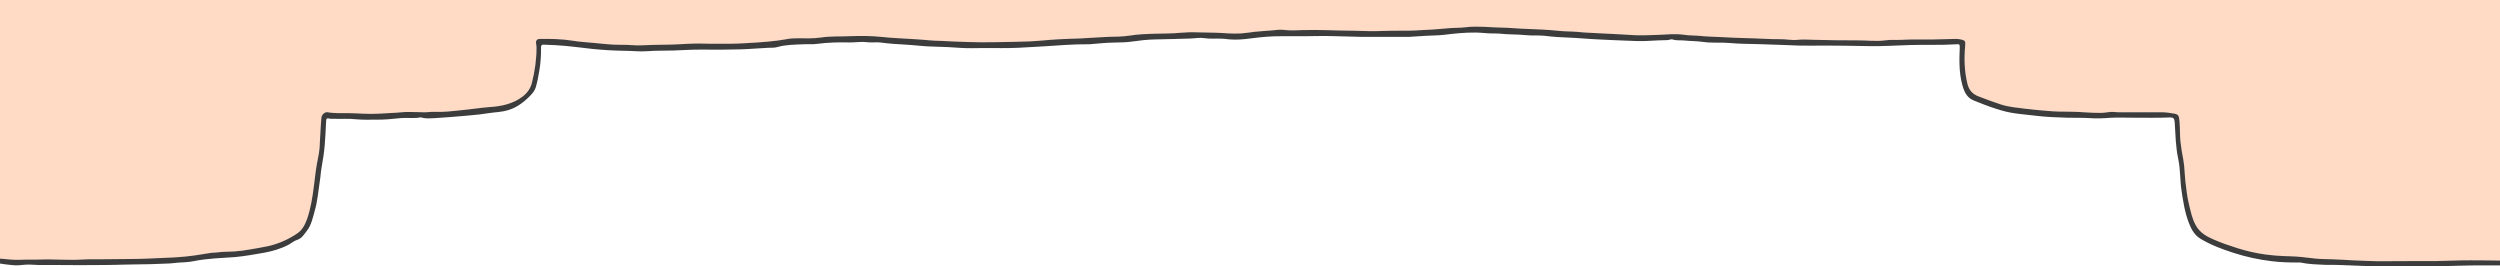
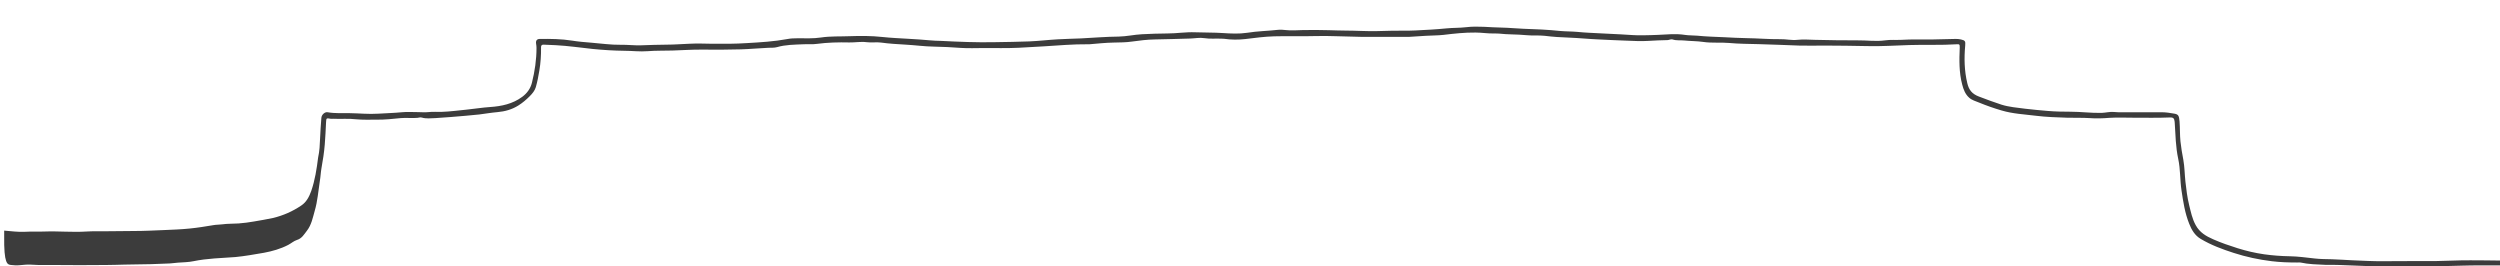
<svg xmlns="http://www.w3.org/2000/svg" version="1.1" id="レイヤー_1" x="0px" y="0px" viewBox="0 0 1919.9 204.6" style="enable-background:new 0 0 1919.9 204.6;" xml:space="preserve">
  <style type="text/css">
	.st0{fill:#FFDAC5;}
	.st1{fill:#3C3C3C;}
</style>
  <g>
-     <path class="st0" d="M1919.9,0v200.2c-7.5-0.2-15-0.1-22.5-0.2c-9-0.1-18.1,0.5-27.1,0.6c-13.3,0.1-26.7-0.1-40,0.1   c-7.9,0.1-15.9-0.4-23.8-0.7c-5.3-0.2-10.5-0.7-15.8-0.8c-4.4-0.1-8.9-0.1-13.2-0.6c-6.4-0.7-12.7-1.6-19.1-1.7   c-6.6-0.1-13.1-0.6-19.6-1.5c-7-1-13.8-2.6-20.5-4.7c-6.3-2-12.5-4.1-18.6-6.8c-5.5-2.4-10.4-5.2-13.5-10.9   c-2.7-4.9-3.7-10.1-5-15.3c-1.5-6-2.2-12.1-2.9-18.2c-0.6-5.6-0.6-11.2-1.6-16.7c-0.9-4.7-1.7-9.4-2.2-14.1   c-0.5-5.1-0.3-10.2-0.7-15.3c-0.4-4.2-0.7-5.4-3.9-6c-3.3-0.6-6.7-1.1-10.2-1.1c-8,0.1-15.9,0-23.9,0c-4.1,0-8.3,0.2-12.4-0.2   c-3.1-0.3-6.3,0.6-9.4,0.7c-8,0.2-16-0.9-24.1-0.9c-5.8,0-11.6-0.1-17.4-0.6c-5.8-0.5-11.5-1-17.3-1.7c-6.1-0.8-12.3-1.3-18.1-3.1   c-5.9-1.9-11.7-4.1-17.5-6.3c-5.2-2-7.6-5.1-8.8-10.2c-2.3-9.6-2.5-19.3-1.6-29c0.3-3.2-0.1-3.9-3.3-4.6c-1.4-0.3-2.7-0.4-4-0.4   c-5.8,0.1-11.6,0.3-17.4,0.4c-8.1,0.1-16.2-0.2-24.3,0.3c-4.2,0.2-8.4-0.2-12.5,0.4c-7.1,1-14.2-0.1-21.2,0   c-10.9,0-21.8-0.1-32.7-0.4c-4.5-0.1-9-0.5-13.5,0c-4.4,0.5-8.7-0.6-13.1-0.5c-8.7,0.1-17.4-0.7-26.1-0.8   c-5.6-0.1-11.2-0.4-16.8-0.7c-7-0.3-14.1-0.5-21.1-1.2c-3.1-0.3-6.2-0.1-9.3-0.6c-7-1.1-14-0.3-20.9,0c-3.6,0.2-7.1,0.2-10.7,0.3   c-5.8,0.2-11.6-0.4-17.5-0.7c-5.3-0.2-10.7-0.5-16-0.8c-5.8-0.3-11.6-0.5-17.4-1.1c-4.4-0.4-8.8-0.3-13.2-0.7   c-9.4-1-18.9-1.4-28.3-1.7c-5.5-0.2-11.1-0.8-16.6-0.9c-9.1-0.1-18.2-1.4-27.4-0.3c-5,0.6-10,0.4-15,0.9c-8,0.8-15.9,1.2-23.9,1.6   c-5.9,0.3-11.8,0.1-17.6,0.2c-4,0.1-7.9,0.2-11.9,0.3c-8,0.2-16-0.4-24-0.4c-4.3,0-8.6-0.2-12.9-0.3c-6.7-0.2-13.3-0.2-20-0.1   c-4.4,0.1-8.8,0.5-13.2,0c-1.9-0.2-3.9-0.4-5.8-0.2c-8,0.9-16,1-24,2.3c-6.1,0.9-12.2,0.6-18.3,0.2c-7.1-0.5-14.3-0.3-21.5-0.6   c-7.1-0.3-14.1,0.9-21.2,0.9c-6.5,0-13.1,0.3-19.6,0.6c-6,0.3-11.9,1.7-17.9,1.8c-9.7,0.1-19.3,0.9-29,1.4   c-5.9,0.3-11.8,0.3-17.7,0.7c-7.3,0.4-14.6,1.3-21.9,1.6c-8.8,0.4-17.6,0.4-26.5,0.6c-13.9,0.3-27.7-0.3-41.6-1   c-2.7-0.1-5.4-0.1-8-0.4c-5.6-0.5-11.2-0.9-16.8-1.2c-6.7-0.4-13.5-0.7-20.1-1.4c-8.3-0.9-16.7-0.9-24.9-0.6   c-7.3,0.3-14.7-0.1-22.1,1c-5.9,0.9-12.1,0.6-18.1,0.6c-2.6,0-5.3,0.1-7.8,0.6c-10.2,1.9-20.6,2.5-30.9,3.1   c-9,0.6-18.1,0.6-27.2,0.5c-5.7-0.1-11.4-0.3-17.1,0c-5.7,0.2-11.5,0.7-17.2,0.7c-6.6,0.1-13.1,0.2-19.7,0.5   c-5.3,0.2-10.6-0.5-16-0.4c-7.4,0.1-14.9-1-22.3-1.6c-5-0.4-10-0.8-14.9-1.6c-8.2-1.3-16.4-1.4-24.7-1.3c-2.4,0-3.3,1.4-2.9,3.8   c0.2,1,0.3,2.1,0.3,3.1c0,9-1.3,17.9-3.5,26.7c-1.1,4.5-3.8,8.2-7.5,10.9c-7.3,5.4-15.8,7.2-24.7,7.8c-6,0.4-12,1.4-18,2   c-6.3,0.6-12.6,1.5-19,1.7c-3.5,0.1-7-0.2-10.4,0.2c-2.7,0.3-5.3,0-8,0c-4.1,0-8.3-0.3-12.3,0.1c-6,0.6-12,0.7-18,1.1   c-7.4,0.5-14.7-0.3-22.1-0.4c-5.6-0.1-11.3,0.3-16.9-0.7c-2.2-0.4-4.6,1.9-4.8,4.2c-0.4,5.2-0.8,10.5-1,15.8   c-0.2,4.9-0.4,9.9-1.5,14.7c-1.5,7.1-2.4,14.3-3.2,21.5c-1.1,8.8-2.4,17.4-5.3,25.8c-1.6,4.4-3.7,8.5-7.6,11.1   c-6.6,4.5-13.9,7.7-21.7,9.6c-4.9,1.1-9.8,1.8-14.7,2.7c-3.9,0.7-7.8,1.2-11.8,1.5c-4.2,0.3-8.5,0.1-12.7,0.7   c-2.2,0.3-4.4,0.2-6.6,0.6c-6,1-12.1,2-18.2,2.6c-6.7,0.7-13.4,0.9-20.1,1.2c-7.5,0.3-14.9,0.7-22.4,0.7c-7.3,0-14.5,0.2-21.8,0.2   c-5,0-10-0.1-15,0.2c-10.7,0.7-21.4-0.4-32.2,0c-5,0.2-10-0.1-15,0.2c-5.3,0.3-10.7-0.5-16-0.9V0H1919.9L1919.9,0z" />
-     <path class="st1" d="M8.5,203.5c2,0.2,4.1,0.4,6.1,0.2c3.5-0.4,7.2-0.7,10.6-0.4c5.2,0.4,10.4,0.1,15.6,0.2   c13.6,0.2,27.3,0.1,40.9,0c4.6,0,9.2-0.2,13.9-0.3c9.1-0.3,18.2-0.1,27.3-0.6c1.8-0.1,3.5-0.2,5.3-0.2c2.8,0,5.7-0.5,8.5-0.7   c3.9-0.3,8-0.3,11.8-1.1c10.7-2.2,21.5-2.4,32.3-3.2c3.6-0.3,7.2-0.9,10.7-1.4c3.8-0.6,7.6-1.2,11.3-1.9c6.4-1.2,12.7-3,18.5-6   c2.3-1.2,4.4-3.1,6.7-3.8c3.9-1.2,5.5-4.3,7.7-7.1c3.5-4.5,4.5-10,6-15.3c2.2-7.4,2.7-15.1,3.9-22.7c0.6-3.4,0.7-6.9,1.3-10.2   c1.1-6,2-11.9,2.5-17.9c0.5-5.7,0.7-11.4,1-17.1c0.2-3.4,0.2-3.4,3.5-2.8c0.6,0.1,1.3,0,1.9,0c5.9,0.3,11.8-0.3,17.7,0.4   c5.2,0.5,10.5,0.3,15.7,0.3c6.2,0.1,12.4-0.6,18.5-1.2c4.3-0.4,8.6,0.2,12.9-0.2c1.1-0.1,2.2-0.6,3.4-0.2c3.4,1,7,0.5,10.4,0.4   c7.8-0.4,15.5-1.2,23.3-1.8c3.5-0.3,6.9-0.6,10.4-1c4.7-0.6,9.3-1.4,14-1.8c5.7-0.5,11.1-2,16-5.1c3.2-2,6-4.4,8.7-7.1   c2.1-2.1,3.9-4.3,4.7-7c1.2-4.2,2-8.4,2.7-12.7c1-5.9,1.4-11.9,1.3-17.9c0-1.3,0.5-2.1,2-2c3.1,0.2,6.2,0.2,9.3,0.4   c9.5,0.5,18.9,1.9,28.4,2.9c8,0.8,16.1,1.3,24.2,1.4c6,0,12,0.8,18.1,0.3c6.3-0.5,12.7-0.3,19.1-0.5c7.5-0.2,15-0.8,22.6-0.7   c9.9,0.1,19.8,0.1,29.7-0.2c7.1-0.2,14.1-0.9,21.2-1.2c2.2-0.1,4.5,0.1,6.6-0.5c6.6-1.9,13.4-1.9,20.2-2.2c3.5-0.2,7,0.2,10.4-0.3   c8.3-1.1,16.6-1.3,24.9-1.1c4.5,0.1,8.9-0.8,13.4-0.2c3.6,0.5,7.4-0.2,11.1,0.3c6.3,0.9,12.7,1.2,19,1.6c7.2,0.4,14.3,1.4,21.5,1.5   c6.9,0.1,13.8,0.5,20.7,1c5.9,0.4,11.9,0.1,17.8,0.1c8.8,0,17.6,0.2,26.4-0.2c6.5-0.3,13-0.8,19.5-1.1c11.3-0.7,22.5-1.7,33.8-1.6   c0.4,0,0.8,0,1.2,0c6.2-0.5,12.4-1.2,18.6-1.3c4.8-0.1,9.6-0.1,14.3-0.8c5.7-0.8,11.5-1.5,17.2-1.6c9.1-0.1,18.2-0.5,27.3-0.7   c3.6-0.1,7.3-0.9,10.9-0.3c4.4,0.7,8.7,0.2,13.1,0.4c0.7,0,1.4,0,2.1,0.1c5.4,0.8,10.9,0.8,16.2,0.2c7.4-0.9,14.8-1.9,22.3-2.1   c10.6-0.3,21.3,0.1,31.9-0.2c5.1-0.1,10.1-0.1,15.1,0.1c6.5,0.2,13,0.4,19.5,0.5c4.4,0.1,8.8,0,13.2,0c4.8,0,9.6,0,14.4,0   c3.2,0,6.5,0.1,9.7,0c4.2-0.2,8.4-0.6,12.6-0.8c4.5-0.3,9.1-0.2,13.5-0.7c8.2-1,16.4-1.9,24.7-1.8c4.9,0,9.8,0.9,14.8,0.7   c1,0,2.1,0,3.1,0.1c6.9,0.8,13.8,0.5,20.8,1.2c4.7,0.5,9.5,0,14.3,0.5c6.3,0.8,12.6,1.2,18.9,1.4c7.7,0.3,15.3,1.1,22.9,1.4   c6.8,0.3,13.6,0.7,20.4,0.9c5.9,0.2,11.7,0.6,17.6,0.2c4.8-0.3,9.7-0.5,14.5-0.6c1.3,0,2.6-0.9,4-0.5c2.9,1,6,0.5,8.9,0.8   c4.9,0.5,9.8,0.4,14.6,1.1c6.6,1,13.3,0.2,19.9,0.8c7.5,0.7,15.1,0.7,22.6,0.9c10.4,0.2,20.8,0.8,31.2,1.1c6.4,0.2,12.8,0,19.3,0   c11,0,22,0.2,33,0.4c10.8,0.3,21.6-0.5,32.4-0.8c12.1-0.4,24.2,0.2,36.3-0.6c1.8-0.1,2.4-0.1,2.3,2.4c-0.4,9.6-0.6,19.2,1.9,28.6   c1,3.8,2.3,7.3,5.3,10c2.2,2,5.1,2.7,7.7,3.8c5.6,2.3,11.3,4.3,17.1,6c8.7,2.6,17.6,3,26.5,4.1c7.9,1,15.9,1.2,23.9,1.5   c5.8,0.2,11.6-0.1,17.4,0.3c5,0.4,10.1,0.2,15.1-0.2c6.2-0.4,12.5-0.1,18.7-0.1c9.3,0,18.6,0.2,27.9-0.2c2.9-0.1,3.2,1.1,3.5,3.1   c0,0.3,0,0.6,0.1,1c0.6,9.3,0.7,18.5,2.7,27.8c1.7,7.9,1.3,16.1,2.5,24.1c1.3,8.7,2.6,17.4,5.9,25.6c1.8,4.6,4.3,9,8.9,11.7   c7.9,4.7,16.5,7.9,25.2,10.7c9.6,3.1,19.3,5.2,29.3,6.4c6.5,0.8,13.1,1,19.6,1c0.8,0,1.6-0.1,2.4,0c6.4,1.4,12.9,1.5,19.3,1.8   c6.8-0.1,13.9,0.2,21,0.5c8.5,0.3,17,0.8,25.6,0.7c19.5-0.4,39.1,0.2,58.6-0.6c8.3-0.3,20.5-0.1,28.8-0.2v-3.7   c-7.5-0.2-15-0.1-22.5-0.2c-9-0.1-18.1,0.5-27.1,0.6c-13.3,0.1-26.7-0.1-40,0.1c-7.9,0.1-15.9-0.4-23.8-0.7   c-5.3-0.2-10.5-0.7-15.8-0.8c-4.4-0.1-8.9-0.1-13.2-0.6c-6.4-0.7-12.7-1.6-19.1-1.7c-6.6-0.1-13.1-0.6-19.6-1.5   c-7-1-13.8-2.6-20.5-4.7c-6.3-2-12.5-4.1-18.6-6.8c-5.5-2.4-10.4-5.2-13.5-10.9c-2.7-4.9-3.7-10.1-5-15.3c-1.5-6-2.2-12.1-2.9-18.2   c-0.6-5.6-0.6-11.2-1.6-16.7c-0.9-4.7-1.7-9.4-2.2-14.1c-0.5-5.1-0.3-10.2-0.7-15.3c-0.4-4.2-0.7-5.4-3.9-6   c-3.3-0.6-6.7-1.1-10.2-1.1c-8,0.1-15.9,0-23.9,0c-4.1,0-8.3,0.2-12.4-0.2c-3.1-0.3-6.3,0.6-9.4,0.7c-8,0.2-16-0.9-24.1-0.9   c-5.8,0-11.6-0.1-17.4-0.6c-5.8-0.5-11.5-1-17.3-1.7c-6.1-0.8-12.3-1.3-18.1-3.1c-5.9-1.9-11.7-4.1-17.5-6.3   c-5.2-2-7.6-5.1-8.8-10.2c-2.3-9.6-2.5-19.3-1.6-29c0.3-3.2-0.1-3.9-3.3-4.6c-1.4-0.3-2.7-0.4-4-0.4c-5.8,0.1-11.6,0.3-17.4,0.4   c-8.1,0.1-16.2-0.2-24.3,0.3c-4.2,0.2-8.4-0.2-12.5,0.4c-7.1,1-14.2-0.1-21.2,0c-10.9,0-21.8-0.1-32.7-0.4c-4.5-0.1-9-0.5-13.5,0   c-4.4,0.5-8.7-0.6-13.1-0.5c-8.7,0.1-17.4-0.7-26.1-0.8c-5.6-0.1-11.2-0.4-16.8-0.7c-7-0.3-14.1-0.5-21.1-1.2   c-3.1-0.3-6.2-0.1-9.3-0.6c-7-1.1-14-0.3-20.9,0c-3.6,0.2-7.1,0.2-10.7,0.3c-5.8,0.2-11.6-0.4-17.5-0.7c-5.3-0.2-10.7-0.5-16-0.8   c-5.8-0.3-11.6-0.5-17.4-1.1c-4.4-0.4-8.8-0.3-13.2-0.7c-9.4-1-18.9-1.4-28.3-1.7c-5.5-0.2-11.1-0.8-16.6-0.9   c-9.1-0.1-18.2-1.4-27.4-0.3c-5,0.6-10,0.4-15,0.9c-8,0.8-15.9,1.2-23.9,1.6c-5.9,0.3-11.8,0.1-17.6,0.2c-4,0.1-7.9,0.2-11.9,0.3   c-8,0.2-16-0.4-24-0.4c-4.3,0-8.6-0.2-12.9-0.3c-6.7-0.2-13.3-0.2-20-0.1c-4.4,0.1-8.8,0.5-13.2,0c-1.9-0.2-3.9-0.4-5.8-0.2   c-8,0.9-16,1-24,2.3c-6.1,0.9-12.2,0.6-18.3,0.2c-7.1-0.5-14.3-0.3-21.5-0.6c-7.1-0.3-14.1,0.9-21.2,0.9c-6.5,0-13.1,0.3-19.6,0.6   c-6,0.3-11.9,1.7-17.9,1.8c-9.7,0.1-19.3,0.9-29,1.4c-5.9,0.3-11.8,0.3-17.7,0.7c-7.3,0.4-14.6,1.3-21.9,1.6   c-8.8,0.4-17.6,0.4-26.5,0.6c-13.9,0.3-27.7-0.3-41.6-1c-2.7-0.1-5.4-0.1-8-0.4c-5.6-0.5-11.2-0.9-16.8-1.2   c-6.7-0.4-13.5-0.7-20.1-1.4c-8.3-0.9-16.7-0.9-24.9-0.6c-7.3,0.3-14.7-0.1-22.1,1c-5.9,0.9-12.1,0.6-18.1,0.6   c-2.6,0-5.3,0.1-7.8,0.6c-10.2,1.9-20.6,2.5-30.9,3.1c-9,0.6-18.1,0.6-27.2,0.5c-5.7-0.1-11.4-0.3-17.1,0   c-5.7,0.2-11.5,0.7-17.2,0.7c-6.6,0.1-13.1,0.2-19.7,0.5c-5.3,0.2-10.6-0.5-16-0.4c-7.4,0.1-14.9-1-22.3-1.6   c-5-0.4-10-0.8-14.9-1.6c-8.2-1.3-16.4-1.4-24.7-1.3c-2.4,0-3.3,1.4-2.9,3.8c0.2,1,0.3,2.1,0.3,3.1c0,9-1.3,17.9-3.5,26.7   c-1.1,4.5-3.8,8.2-7.5,10.9c-7.3,5.4-15.8,7.2-24.7,7.8c-6,0.4-12,1.4-18,2c-6.3,0.6-12.6,1.5-19,1.7c-3.5,0.1-7-0.2-10.4,0.2   c-2.7,0.3-5.3,0-8,0c-4.1,0-8.3-0.3-12.3,0.1c-6,0.6-12,0.7-18,1.1c-7.4,0.5-14.7-0.3-22.1-0.4c-5.6-0.1-11.3,0.3-16.9-0.7   c-2.2-0.4-4.6,1.9-4.8,4.2c-0.4,5.2-0.8,10.5-1,15.8c-0.2,4.9-0.4,9.9-1.5,14.7c-1.5,7.1-2.4,14.3-3.2,21.5   c-1.1,8.8-2.4,17.4-5.3,25.8c-1.6,4.4-3.7,8.5-7.6,11.1c-6.6,4.5-13.9,7.7-21.7,9.6c-4.9,1.1-9.8,1.8-14.7,2.7   c-3.9,0.7-7.8,1.2-11.8,1.5c-4.2,0.3-8.5,0.1-12.7,0.7c-2.2,0.3-4.4,0.2-6.6,0.6c-6,1-12.1,2-18.2,2.6c-6.7,0.7-13.4,0.9-20.1,1.2   c-7.5,0.3-14.9,0.7-22.4,0.7c-7.3,0-14.5,0.2-21.8,0.2c-5,0-10-0.1-15,0.2c-10.7,0.7-21.4-0.4-32.2,0c-5,0.2-10-0.1-15,0.2   c-5.3,0.3-10.7-0.5-16-0.9c0,1.3,0,2.6,0,3.8C2.9,202.9,5.7,203.2,8.5,203.5z" />
+     <path class="st1" d="M8.5,203.5c2,0.2,4.1,0.4,6.1,0.2c3.5-0.4,7.2-0.7,10.6-0.4c5.2,0.4,10.4,0.1,15.6,0.2   c13.6,0.2,27.3,0.1,40.9,0c4.6,0,9.2-0.2,13.9-0.3c9.1-0.3,18.2-0.1,27.3-0.6c1.8-0.1,3.5-0.2,5.3-0.2c2.8,0,5.7-0.5,8.5-0.7   c3.9-0.3,8-0.3,11.8-1.1c10.7-2.2,21.5-2.4,32.3-3.2c3.6-0.3,7.2-0.9,10.7-1.4c3.8-0.6,7.6-1.2,11.3-1.9c6.4-1.2,12.7-3,18.5-6   c2.3-1.2,4.4-3.1,6.7-3.8c3.9-1.2,5.5-4.3,7.7-7.1c3.5-4.5,4.5-10,6-15.3c2.2-7.4,2.7-15.1,3.9-22.7c0.6-3.4,0.7-6.9,1.3-10.2   c1.1-6,2-11.9,2.5-17.9c0.5-5.7,0.7-11.4,1-17.1c0.2-3.4,0.2-3.4,3.5-2.8c0.6,0.1,1.3,0,1.9,0c5.9,0.3,11.8-0.3,17.7,0.4   c5.2,0.5,10.5,0.3,15.7,0.3c6.2,0.1,12.4-0.6,18.5-1.2c4.3-0.4,8.6,0.2,12.9-0.2c1.1-0.1,2.2-0.6,3.4-0.2c3.4,1,7,0.5,10.4,0.4   c7.8-0.4,15.5-1.2,23.3-1.8c3.5-0.3,6.9-0.6,10.4-1c4.7-0.6,9.3-1.4,14-1.8c5.7-0.5,11.1-2,16-5.1c3.2-2,6-4.4,8.7-7.1   c2.1-2.1,3.9-4.3,4.7-7c1.2-4.2,2-8.4,2.7-12.7c1-5.9,1.4-11.9,1.3-17.9c0-1.3,0.5-2.1,2-2c3.1,0.2,6.2,0.2,9.3,0.4   c9.5,0.5,18.9,1.9,28.4,2.9c8,0.8,16.1,1.3,24.2,1.4c6,0,12,0.8,18.1,0.3c6.3-0.5,12.7-0.3,19.1-0.5c7.5-0.2,15-0.8,22.6-0.7   c9.9,0.1,19.8,0.1,29.7-0.2c7.1-0.2,14.1-0.9,21.2-1.2c2.2-0.1,4.5,0.1,6.6-0.5c6.6-1.9,13.4-1.9,20.2-2.2c3.5-0.2,7,0.2,10.4-0.3   c8.3-1.1,16.6-1.3,24.9-1.1c4.5,0.1,8.9-0.8,13.4-0.2c3.6,0.5,7.4-0.2,11.1,0.3c6.3,0.9,12.7,1.2,19,1.6c7.2,0.4,14.3,1.4,21.5,1.5   c6.9,0.1,13.8,0.5,20.7,1c5.9,0.4,11.9,0.1,17.8,0.1c8.8,0,17.6,0.2,26.4-0.2c6.5-0.3,13-0.8,19.5-1.1c11.3-0.7,22.5-1.7,33.8-1.6   c0.4,0,0.8,0,1.2,0c6.2-0.5,12.4-1.2,18.6-1.3c4.8-0.1,9.6-0.1,14.3-0.8c5.7-0.8,11.5-1.5,17.2-1.6c9.1-0.1,18.2-0.5,27.3-0.7   c3.6-0.1,7.3-0.9,10.9-0.3c4.4,0.7,8.7,0.2,13.1,0.4c0.7,0,1.4,0,2.1,0.1c5.4,0.8,10.9,0.8,16.2,0.2c7.4-0.9,14.8-1.9,22.3-2.1   c10.6-0.3,21.3,0.1,31.9-0.2c5.1-0.1,10.1-0.1,15.1,0.1c6.5,0.2,13,0.4,19.5,0.5c4.4,0.1,8.8,0,13.2,0c4.8,0,9.6,0,14.4,0   c3.2,0,6.5,0.1,9.7,0c4.2-0.2,8.4-0.6,12.6-0.8c4.5-0.3,9.1-0.2,13.5-0.7c8.2-1,16.4-1.9,24.7-1.8c4.9,0,9.8,0.9,14.8,0.7   c1,0,2.1,0,3.1,0.1c6.9,0.8,13.8,0.5,20.8,1.2c4.7,0.5,9.5,0,14.3,0.5c6.3,0.8,12.6,1.2,18.9,1.4c7.7,0.3,15.3,1.1,22.9,1.4   c6.8,0.3,13.6,0.7,20.4,0.9c5.9,0.2,11.7,0.6,17.6,0.2c4.8-0.3,9.7-0.5,14.5-0.6c1.3,0,2.6-0.9,4-0.5c2.9,1,6,0.5,8.9,0.8   c4.9,0.5,9.8,0.4,14.6,1.1c6.6,1,13.3,0.2,19.9,0.8c7.5,0.7,15.1,0.7,22.6,0.9c10.4,0.2,20.8,0.8,31.2,1.1c6.4,0.2,12.8,0,19.3,0   c11,0,22,0.2,33,0.4c10.8,0.3,21.6-0.5,32.4-0.8c12.1-0.4,24.2,0.2,36.3-0.6c1.8-0.1,2.4-0.1,2.3,2.4c-0.4,9.6-0.6,19.2,1.9,28.6   c1,3.8,2.3,7.3,5.3,10c2.2,2,5.1,2.7,7.7,3.8c5.6,2.3,11.3,4.3,17.1,6c8.7,2.6,17.6,3,26.5,4.1c7.9,1,15.9,1.2,23.9,1.5   c5.8,0.2,11.6-0.1,17.4,0.3c5,0.4,10.1,0.2,15.1-0.2c6.2-0.4,12.5-0.1,18.7-0.1c9.3,0,18.6,0.2,27.9-0.2c2.9-0.1,3.2,1.1,3.5,3.1   c0,0.3,0,0.6,0.1,1c0.6,9.3,0.7,18.5,2.7,27.8c1.7,7.9,1.3,16.1,2.5,24.1c1.3,8.7,2.6,17.4,5.9,25.6c1.8,4.6,4.3,9,8.9,11.7   c7.9,4.7,16.5,7.9,25.2,10.7c9.6,3.1,19.3,5.2,29.3,6.4c6.5,0.8,13.1,1,19.6,1c0.8,0,1.6-0.1,2.4,0c6.4,1.4,12.9,1.5,19.3,1.8   c6.8-0.1,13.9,0.2,21,0.5c8.5,0.3,17,0.8,25.6,0.7c19.5-0.4,39.1,0.2,58.6-0.6c8.3-0.3,20.5-0.1,28.8-0.2v-3.7   c-7.5-0.2-15-0.1-22.5-0.2c-9-0.1-18.1,0.5-27.1,0.6c-13.3,0.1-26.7-0.1-40,0.1c-7.9,0.1-15.9-0.4-23.8-0.7   c-5.3-0.2-10.5-0.7-15.8-0.8c-4.4-0.1-8.9-0.1-13.2-0.6c-6.4-0.7-12.7-1.6-19.1-1.7c-6.6-0.1-13.1-0.6-19.6-1.5   c-7-1-13.8-2.6-20.5-4.7c-6.3-2-12.5-4.1-18.6-6.8c-5.5-2.4-10.4-5.2-13.5-10.9c-2.7-4.9-3.7-10.1-5-15.3c-1.5-6-2.2-12.1-2.9-18.2   c-0.6-5.6-0.6-11.2-1.6-16.7c-0.9-4.7-1.7-9.4-2.2-14.1c-0.5-5.1-0.3-10.2-0.7-15.3c-0.4-4.2-0.7-5.4-3.9-6   c-3.3-0.6-6.7-1.1-10.2-1.1c-8,0.1-15.9,0-23.9,0c-4.1,0-8.3,0.2-12.4-0.2c-3.1-0.3-6.3,0.6-9.4,0.7c-8,0.2-16-0.9-24.1-0.9   c-5.8,0-11.6-0.1-17.4-0.6c-5.8-0.5-11.5-1-17.3-1.7c-6.1-0.8-12.3-1.3-18.1-3.1c-5.9-1.9-11.7-4.1-17.5-6.3   c-5.2-2-7.6-5.1-8.8-10.2c-2.3-9.6-2.5-19.3-1.6-29c0.3-3.2-0.1-3.9-3.3-4.6c-1.4-0.3-2.7-0.4-4-0.4c-5.8,0.1-11.6,0.3-17.4,0.4   c-8.1,0.1-16.2-0.2-24.3,0.3c-4.2,0.2-8.4-0.2-12.5,0.4c-7.1,1-14.2-0.1-21.2,0c-10.9,0-21.8-0.1-32.7-0.4c-4.5-0.1-9-0.5-13.5,0   c-4.4,0.5-8.7-0.6-13.1-0.5c-8.7,0.1-17.4-0.7-26.1-0.8c-5.6-0.1-11.2-0.4-16.8-0.7c-7-0.3-14.1-0.5-21.1-1.2   c-3.1-0.3-6.2-0.1-9.3-0.6c-7-1.1-14-0.3-20.9,0c-3.6,0.2-7.1,0.2-10.7,0.3c-5.8,0.2-11.6-0.4-17.5-0.7c-5.3-0.2-10.7-0.5-16-0.8   c-5.8-0.3-11.6-0.5-17.4-1.1c-4.4-0.4-8.8-0.3-13.2-0.7c-9.4-1-18.9-1.4-28.3-1.7c-5.5-0.2-11.1-0.8-16.6-0.9   c-9.1-0.1-18.2-1.4-27.4-0.3c-5,0.6-10,0.4-15,0.9c-8,0.8-15.9,1.2-23.9,1.6c-5.9,0.3-11.8,0.1-17.6,0.2c-4,0.1-7.9,0.2-11.9,0.3   c-8,0.2-16-0.4-24-0.4c-4.3,0-8.6-0.2-12.9-0.3c-6.7-0.2-13.3-0.2-20-0.1c-4.4,0.1-8.8,0.5-13.2,0c-1.9-0.2-3.9-0.4-5.8-0.2   c-8,0.9-16,1-24,2.3c-6.1,0.9-12.2,0.6-18.3,0.2c-7.1-0.5-14.3-0.3-21.5-0.6c-7.1-0.3-14.1,0.9-21.2,0.9c-6.5,0-13.1,0.3-19.6,0.6   c-6,0.3-11.9,1.7-17.9,1.8c-9.7,0.1-19.3,0.9-29,1.4c-5.9,0.3-11.8,0.3-17.7,0.7c-7.3,0.4-14.6,1.3-21.9,1.6   c-8.8,0.4-17.6,0.4-26.5,0.6c-13.9,0.3-27.7-0.3-41.6-1c-2.7-0.1-5.4-0.1-8-0.4c-5.6-0.5-11.2-0.9-16.8-1.2   c-6.7-0.4-13.5-0.7-20.1-1.4c-8.3-0.9-16.7-0.9-24.9-0.6c-7.3,0.3-14.7-0.1-22.1,1c-5.9,0.9-12.1,0.6-18.1,0.6   c-2.6,0-5.3,0.1-7.8,0.6c-10.2,1.9-20.6,2.5-30.9,3.1c-9,0.6-18.1,0.6-27.2,0.5c-5.7-0.1-11.4-0.3-17.1,0   c-5.7,0.2-11.5,0.7-17.2,0.7c-6.6,0.1-13.1,0.2-19.7,0.5c-5.3,0.2-10.6-0.5-16-0.4c-7.4,0.1-14.9-1-22.3-1.6   c-5-0.4-10-0.8-14.9-1.6c-8.2-1.3-16.4-1.4-24.7-1.3c-2.4,0-3.3,1.4-2.9,3.8c0.2,1,0.3,2.1,0.3,3.1c0,9-1.3,17.9-3.5,26.7   c-1.1,4.5-3.8,8.2-7.5,10.9c-7.3,5.4-15.8,7.2-24.7,7.8c-6,0.4-12,1.4-18,2c-6.3,0.6-12.6,1.5-19,1.7c-3.5,0.1-7-0.2-10.4,0.2   c-2.7,0.3-5.3,0-8,0c-4.1,0-8.3-0.3-12.3,0.1c-6,0.6-12,0.7-18,1.1c-7.4,0.5-14.7-0.3-22.1-0.4c-5.6-0.1-11.3,0.3-16.9-0.7   c-2.2-0.4-4.6,1.9-4.8,4.2c-0.4,5.2-0.8,10.5-1,15.8c-0.2,4.9-0.4,9.9-1.5,14.7c-1.1,8.8-2.4,17.4-5.3,25.8c-1.6,4.4-3.7,8.5-7.6,11.1c-6.6,4.5-13.9,7.7-21.7,9.6c-4.9,1.1-9.8,1.8-14.7,2.7   c-3.9,0.7-7.8,1.2-11.8,1.5c-4.2,0.3-8.5,0.1-12.7,0.7c-2.2,0.3-4.4,0.2-6.6,0.6c-6,1-12.1,2-18.2,2.6c-6.7,0.7-13.4,0.9-20.1,1.2   c-7.5,0.3-14.9,0.7-22.4,0.7c-7.3,0-14.5,0.2-21.8,0.2c-5,0-10-0.1-15,0.2c-10.7,0.7-21.4-0.4-32.2,0c-5,0.2-10-0.1-15,0.2   c-5.3,0.3-10.7-0.5-16-0.9c0,1.3,0,2.6,0,3.8C2.9,202.9,5.7,203.2,8.5,203.5z" />
  </g>
</svg>